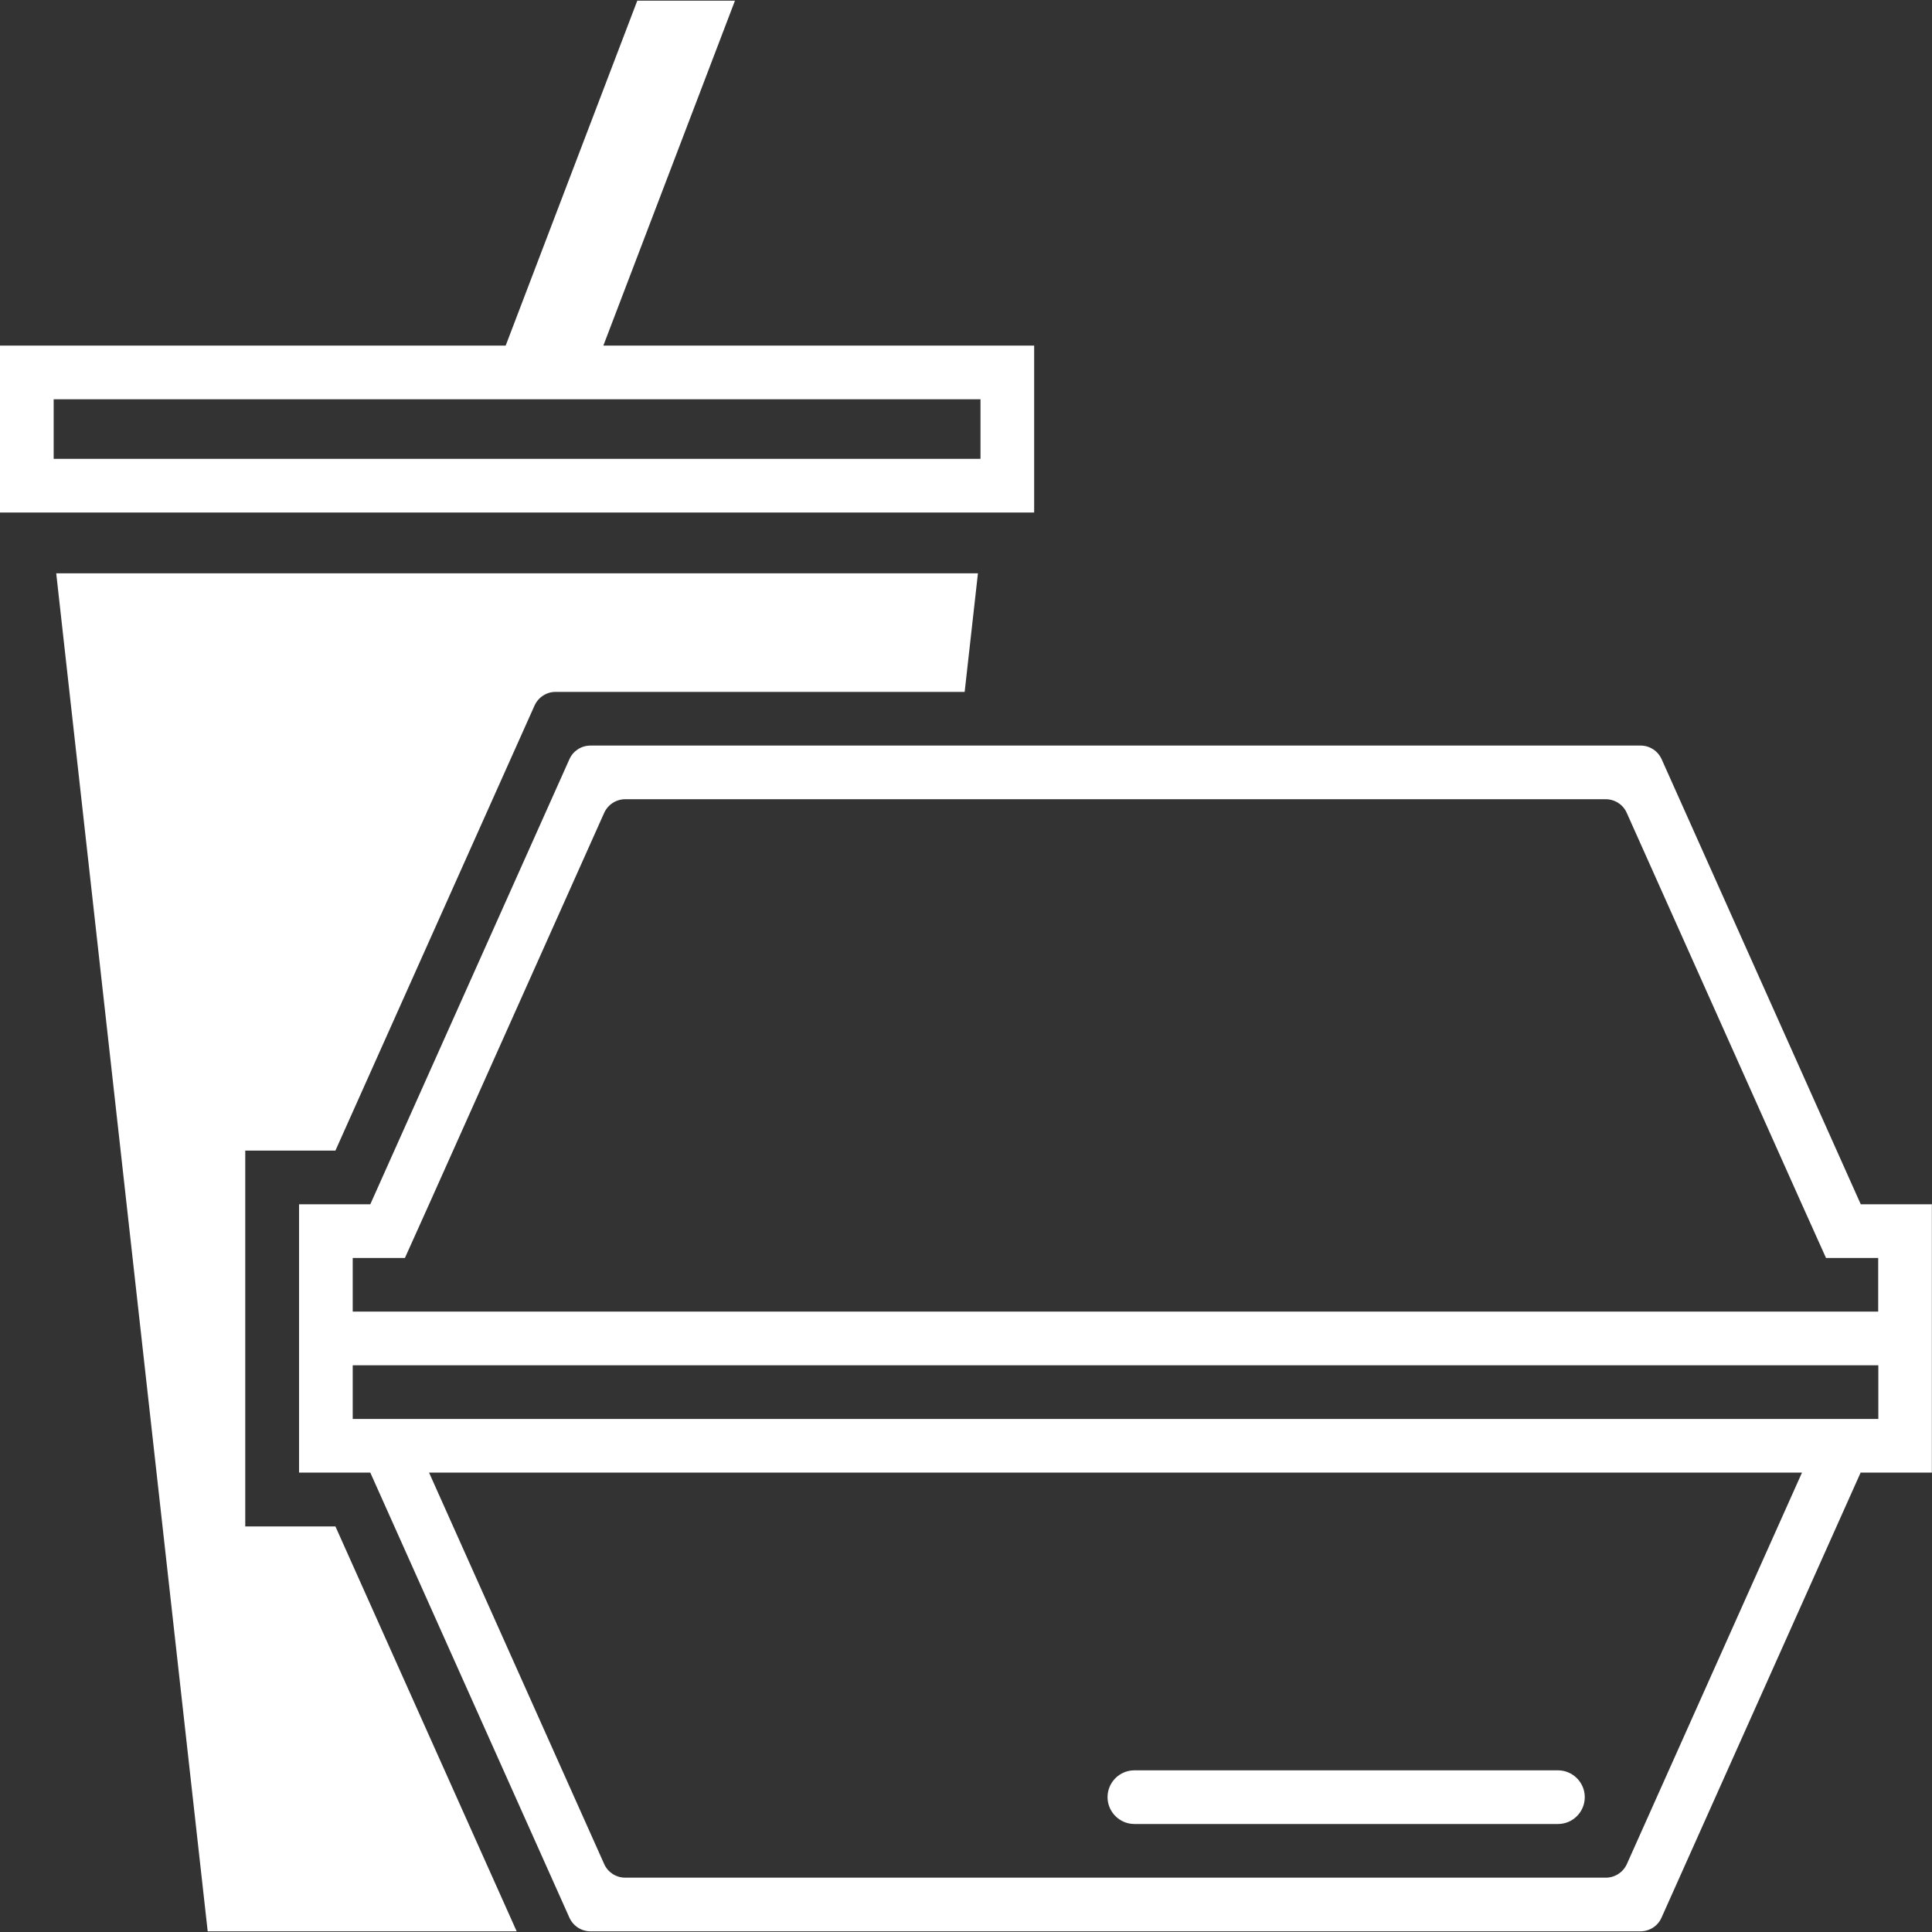
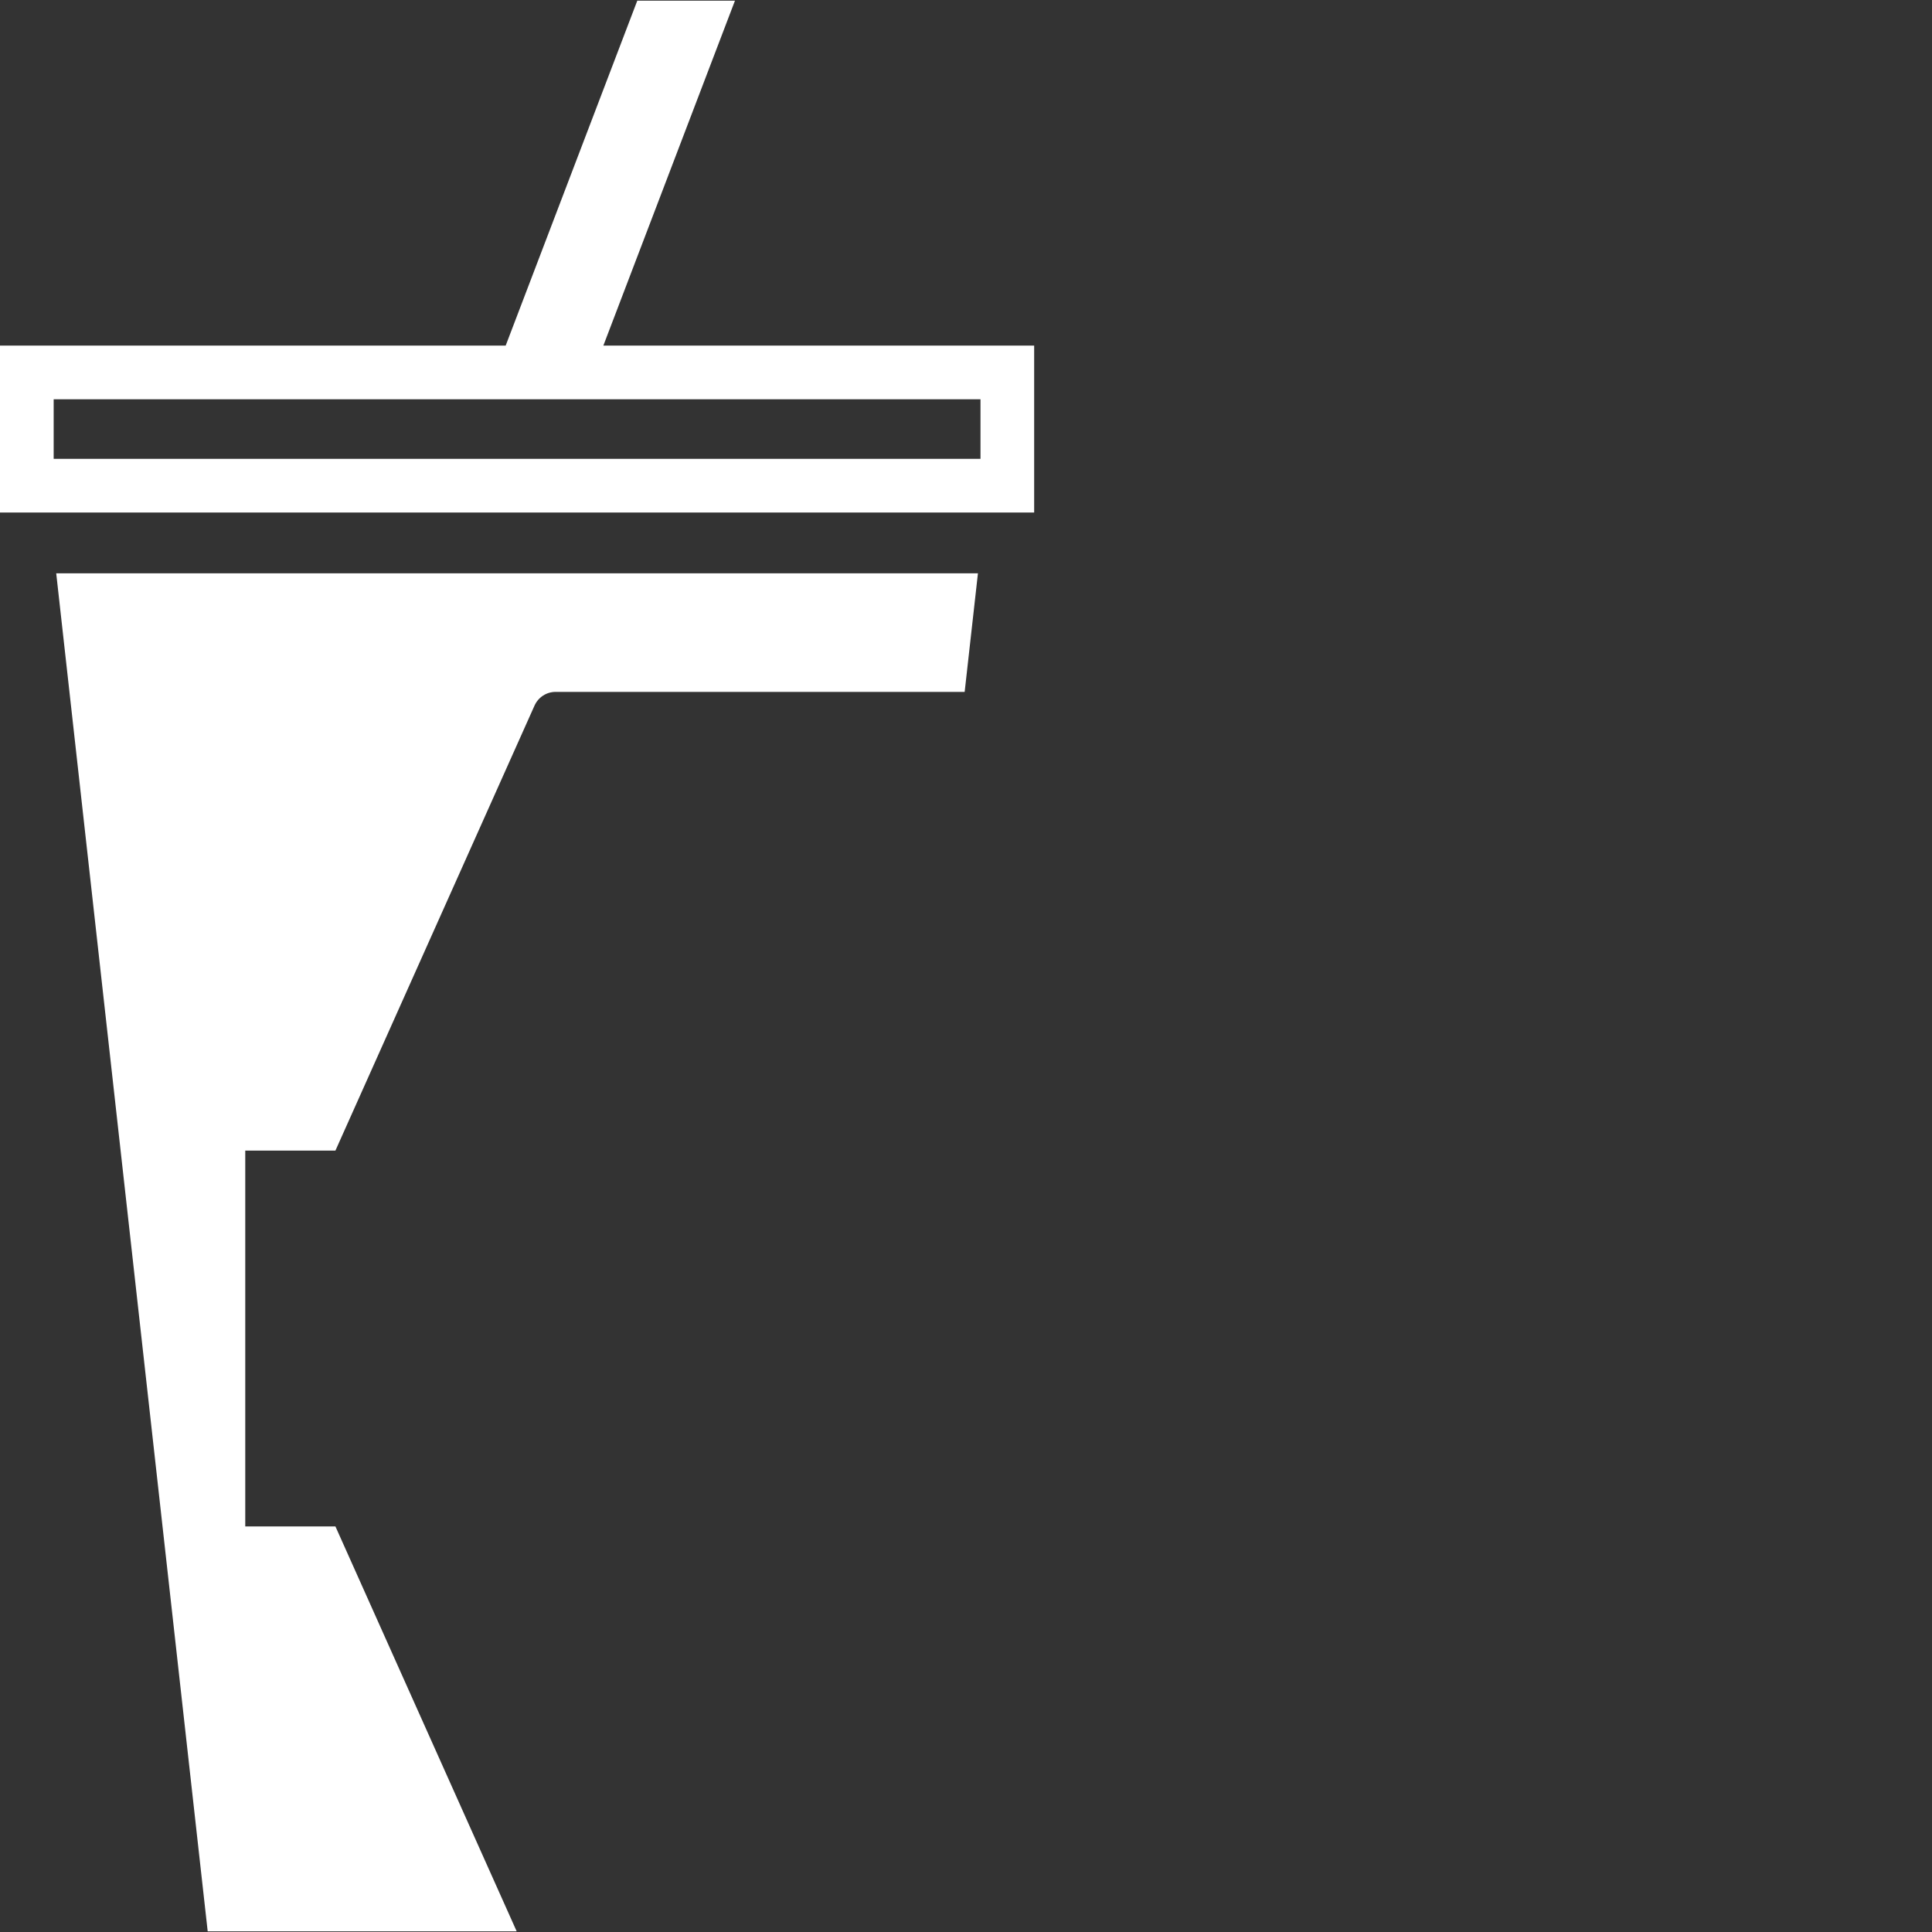
<svg xmlns="http://www.w3.org/2000/svg" id="Layer_1" data-name="Layer 1" viewBox="0 0 144 144">
  <rect x="0" y="0" width="144" height="144" fill="#333333" stroke="none" />
  <defs>
    <style>
      .cls-1 {
        fill: #fff;
      }
    </style>
  </defs>
-   <path class="cls-1" d="m138.69,89.76l-14.84-33.17c-.28-.62-.89-1.02-1.57-1.02H44.01c-.68,0-1.3.4-1.57,1.02l-14.84,33.17h-5.31v20h5.31l14.84,33.17c.28.62.89,1.02,1.57,1.02h78.26c.68,0,1.3-.4,1.57-1.02l14.84-33.17h5.31v-20h-5.31Zm-19.01,50.19H46.6c-.68,0-1.3-.4-1.57-1.02l-13.05-29.17h102.33l-13.05,29.17c-.28.62-.89,1.02-1.57,1.02Zm20.32-34.19H26.29v-4h113.71v4Zm0-8H26.29v-4h3.89l1.8-4,13.05-29.17c.28-.62.89-1.02,1.57-1.02h73.08c.68,0,1.3.4,1.57,1.02l13.05,29.17,1.8,4h3.89v4Z" />
-   <path class="cls-1" d="m84.55,135.95h31.57c1.11,0,2-.9,2-2s-.9-2-2-2h-31.57c-1.11,0-2,.9-2,2s.9,2,2,2Z" />
  <path class="cls-1" d="m77.08,25.76h-32.11L54.78.05h-7.28l-9.81,25.71H0v12.44h77.08v-12.44Zm-4,8.44H4v-4.44h69.08v4.44Z" />
  <path class="cls-1" d="m18.28,113.77v-28.01h6.72l14.84-33.17c.28-.62.89-1.02,1.57-1.02h30.49l.99-8.84H4.19l11.29,101.22h23.03l-13.51-30.18h-6.72Z" />
</svg>